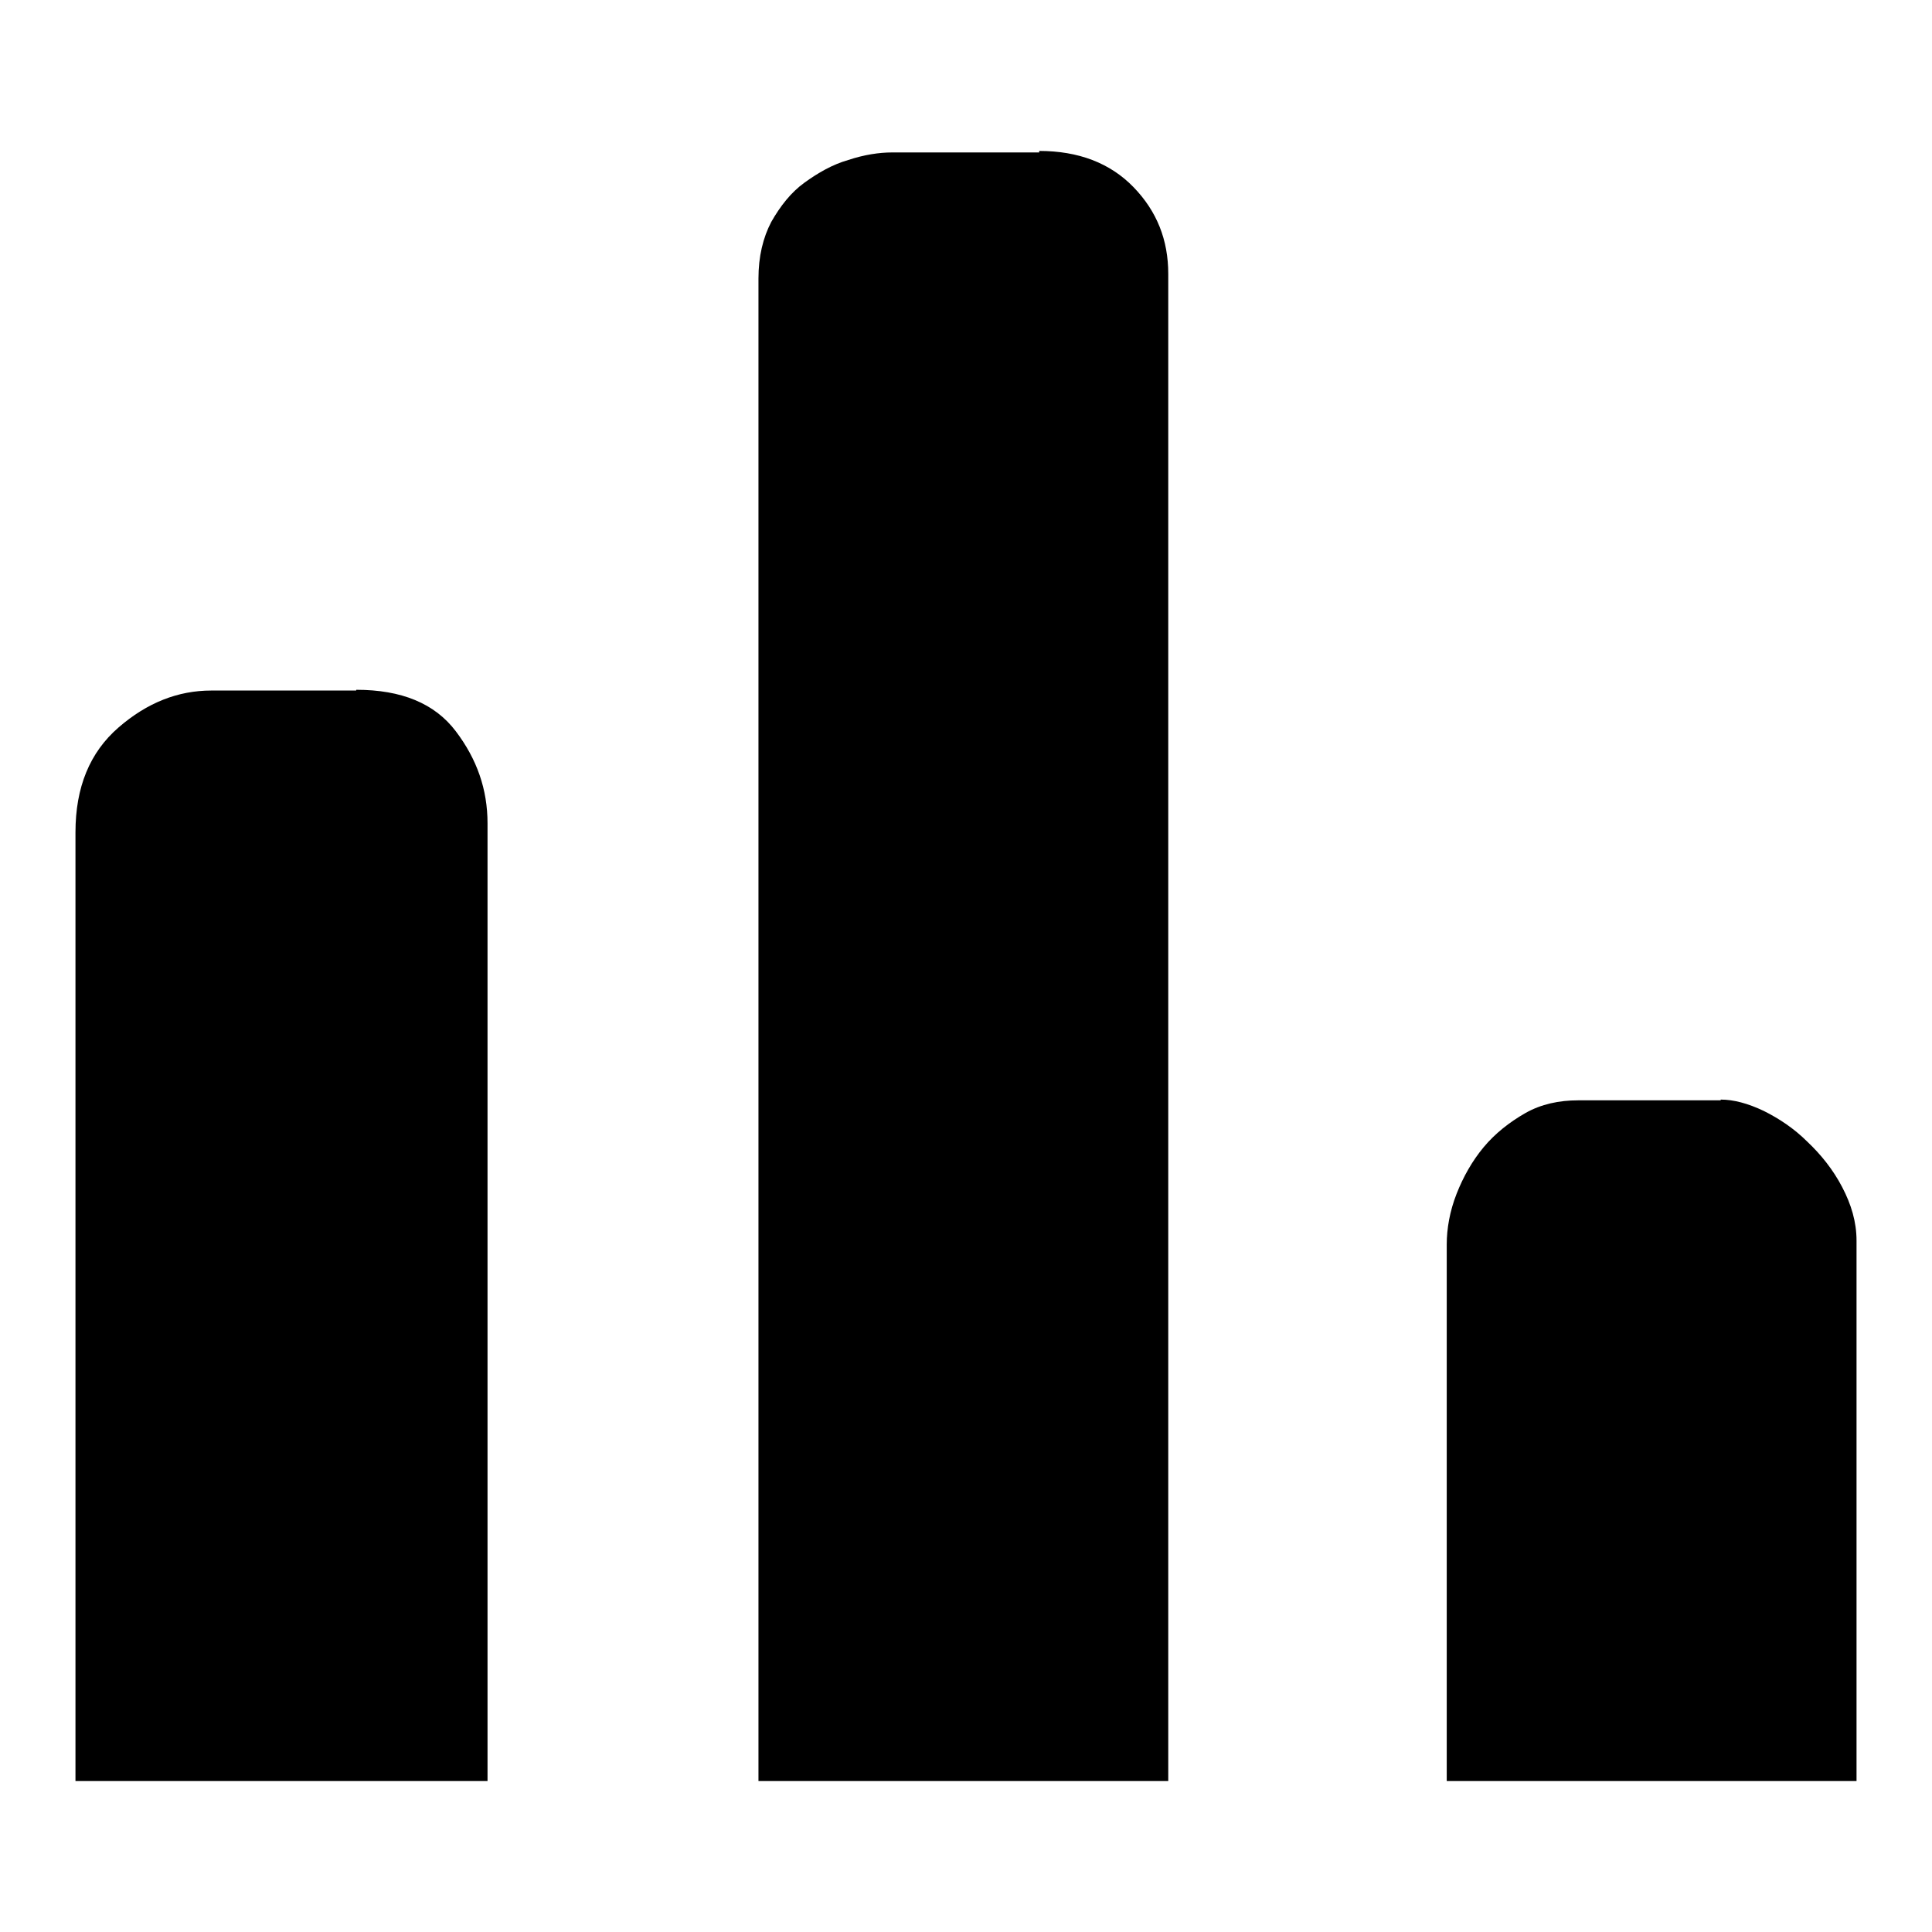
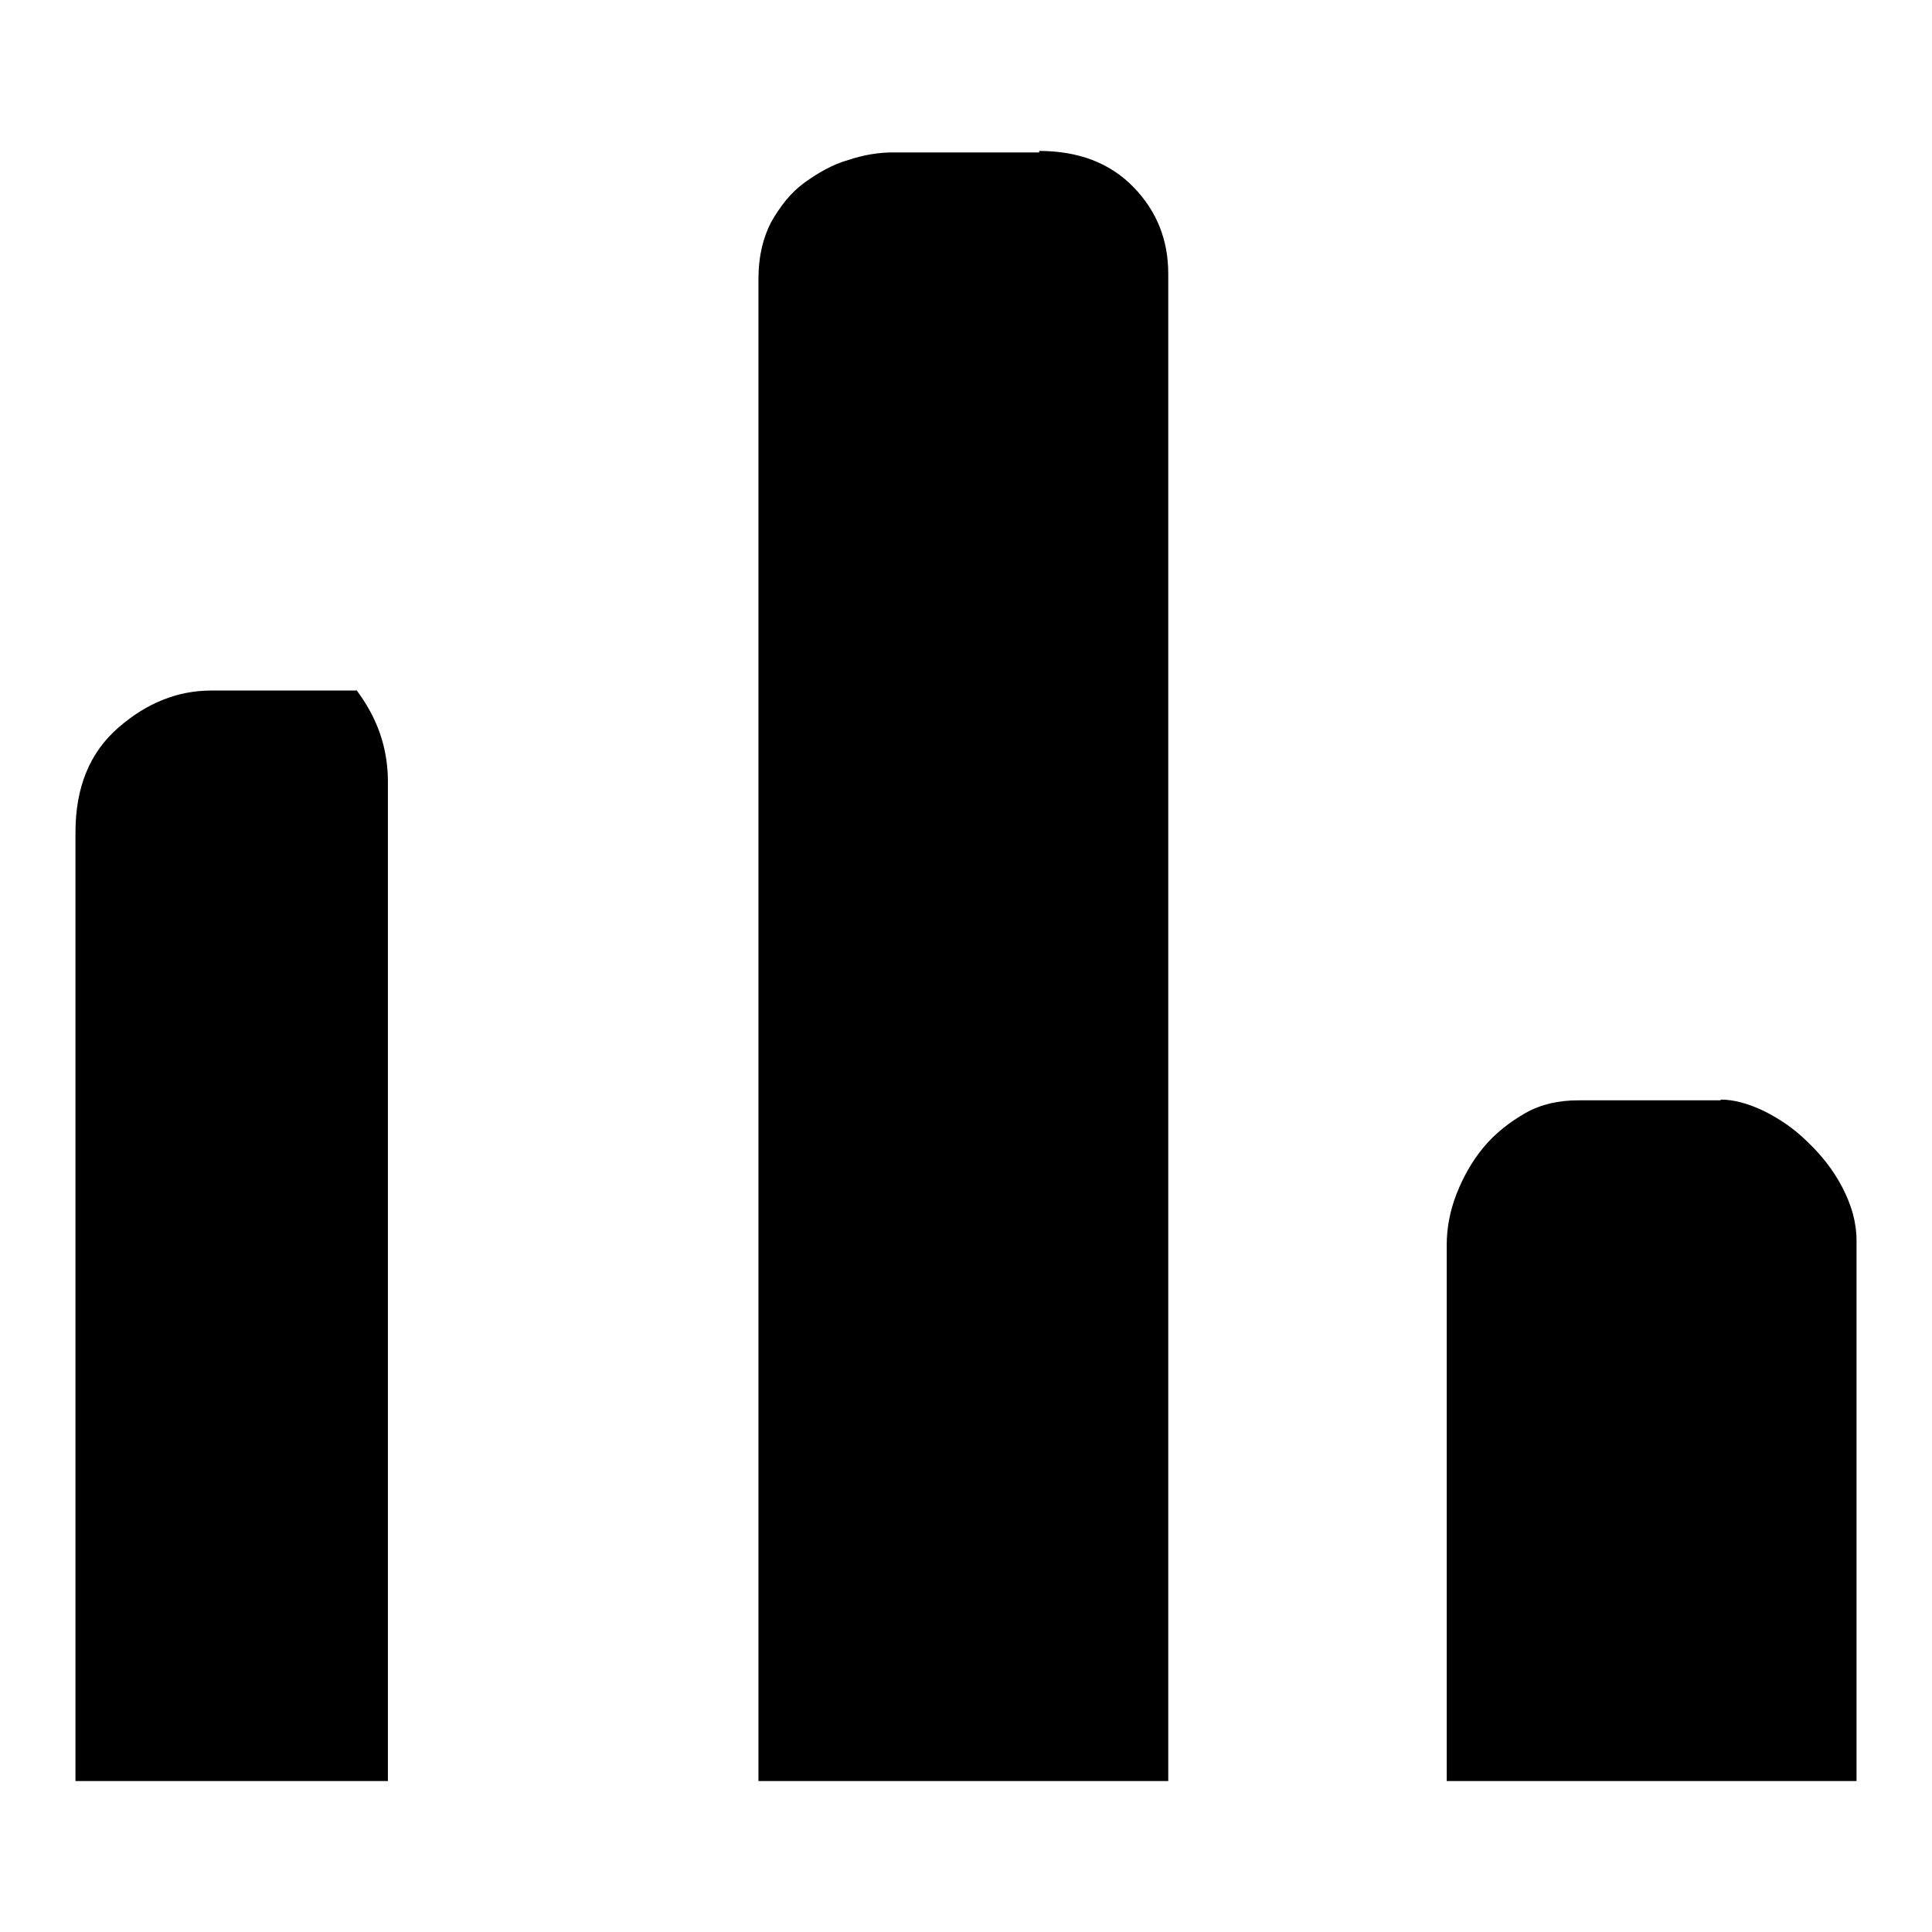
<svg xmlns="http://www.w3.org/2000/svg" version="1.1" x="0px" y="0px" viewBox="0 0 256 256" enable-background="new 0 0 256 256" xml:space="preserve">
  <g>
-     <path fill="#000000" d="M47.2,91.4c6,0,10.4,1.8,13.2,5.5c2.8,3.7,4.2,7.7,4.2,12.2V236H10V110.3c0-6,1.9-10.6,5.7-13.9 c3.8-3.3,7.9-4.9,12.3-4.9H47.2z M137.7,20c5.2,0,9.4,1.6,12.5,4.8s4.6,7,4.6,11.5V236h-54.3V36.9c0-2.9,0.6-5.4,1.7-7.5 c1.2-2.1,2.6-3.9,4.4-5.2s3.7-2.4,5.8-3c2.1-0.7,4.1-1,5.8-1H137.7z M228,145.7c1.7,0,3.6,0.5,5.7,1.5c2,1,4,2.3,5.8,4.1 c1.8,1.7,3.4,3.7,4.6,6s1.9,4.6,1.9,7.1V236h-54.3v-71.1c0-2.1,0.4-4.4,1.3-6.7c0.9-2.3,2.1-4.4,3.6-6.2c1.5-1.8,3.4-3.3,5.5-4.5 c2.1-1.2,4.5-1.7,7-1.7H228L228,145.7z" />
+     <path fill="#000000" d="M47.2,91.4c2.8,3.7,4.2,7.7,4.2,12.2V236H10V110.3c0-6,1.9-10.6,5.7-13.9 c3.8-3.3,7.9-4.9,12.3-4.9H47.2z M137.7,20c5.2,0,9.4,1.6,12.5,4.8s4.6,7,4.6,11.5V236h-54.3V36.9c0-2.9,0.6-5.4,1.7-7.5 c1.2-2.1,2.6-3.9,4.4-5.2s3.7-2.4,5.8-3c2.1-0.7,4.1-1,5.8-1H137.7z M228,145.7c1.7,0,3.6,0.5,5.7,1.5c2,1,4,2.3,5.8,4.1 c1.8,1.7,3.4,3.7,4.6,6s1.9,4.6,1.9,7.1V236h-54.3v-71.1c0-2.1,0.4-4.4,1.3-6.7c0.9-2.3,2.1-4.4,3.6-6.2c1.5-1.8,3.4-3.3,5.5-4.5 c2.1-1.2,4.5-1.7,7-1.7H228L228,145.7z" />
  </g>
</svg>